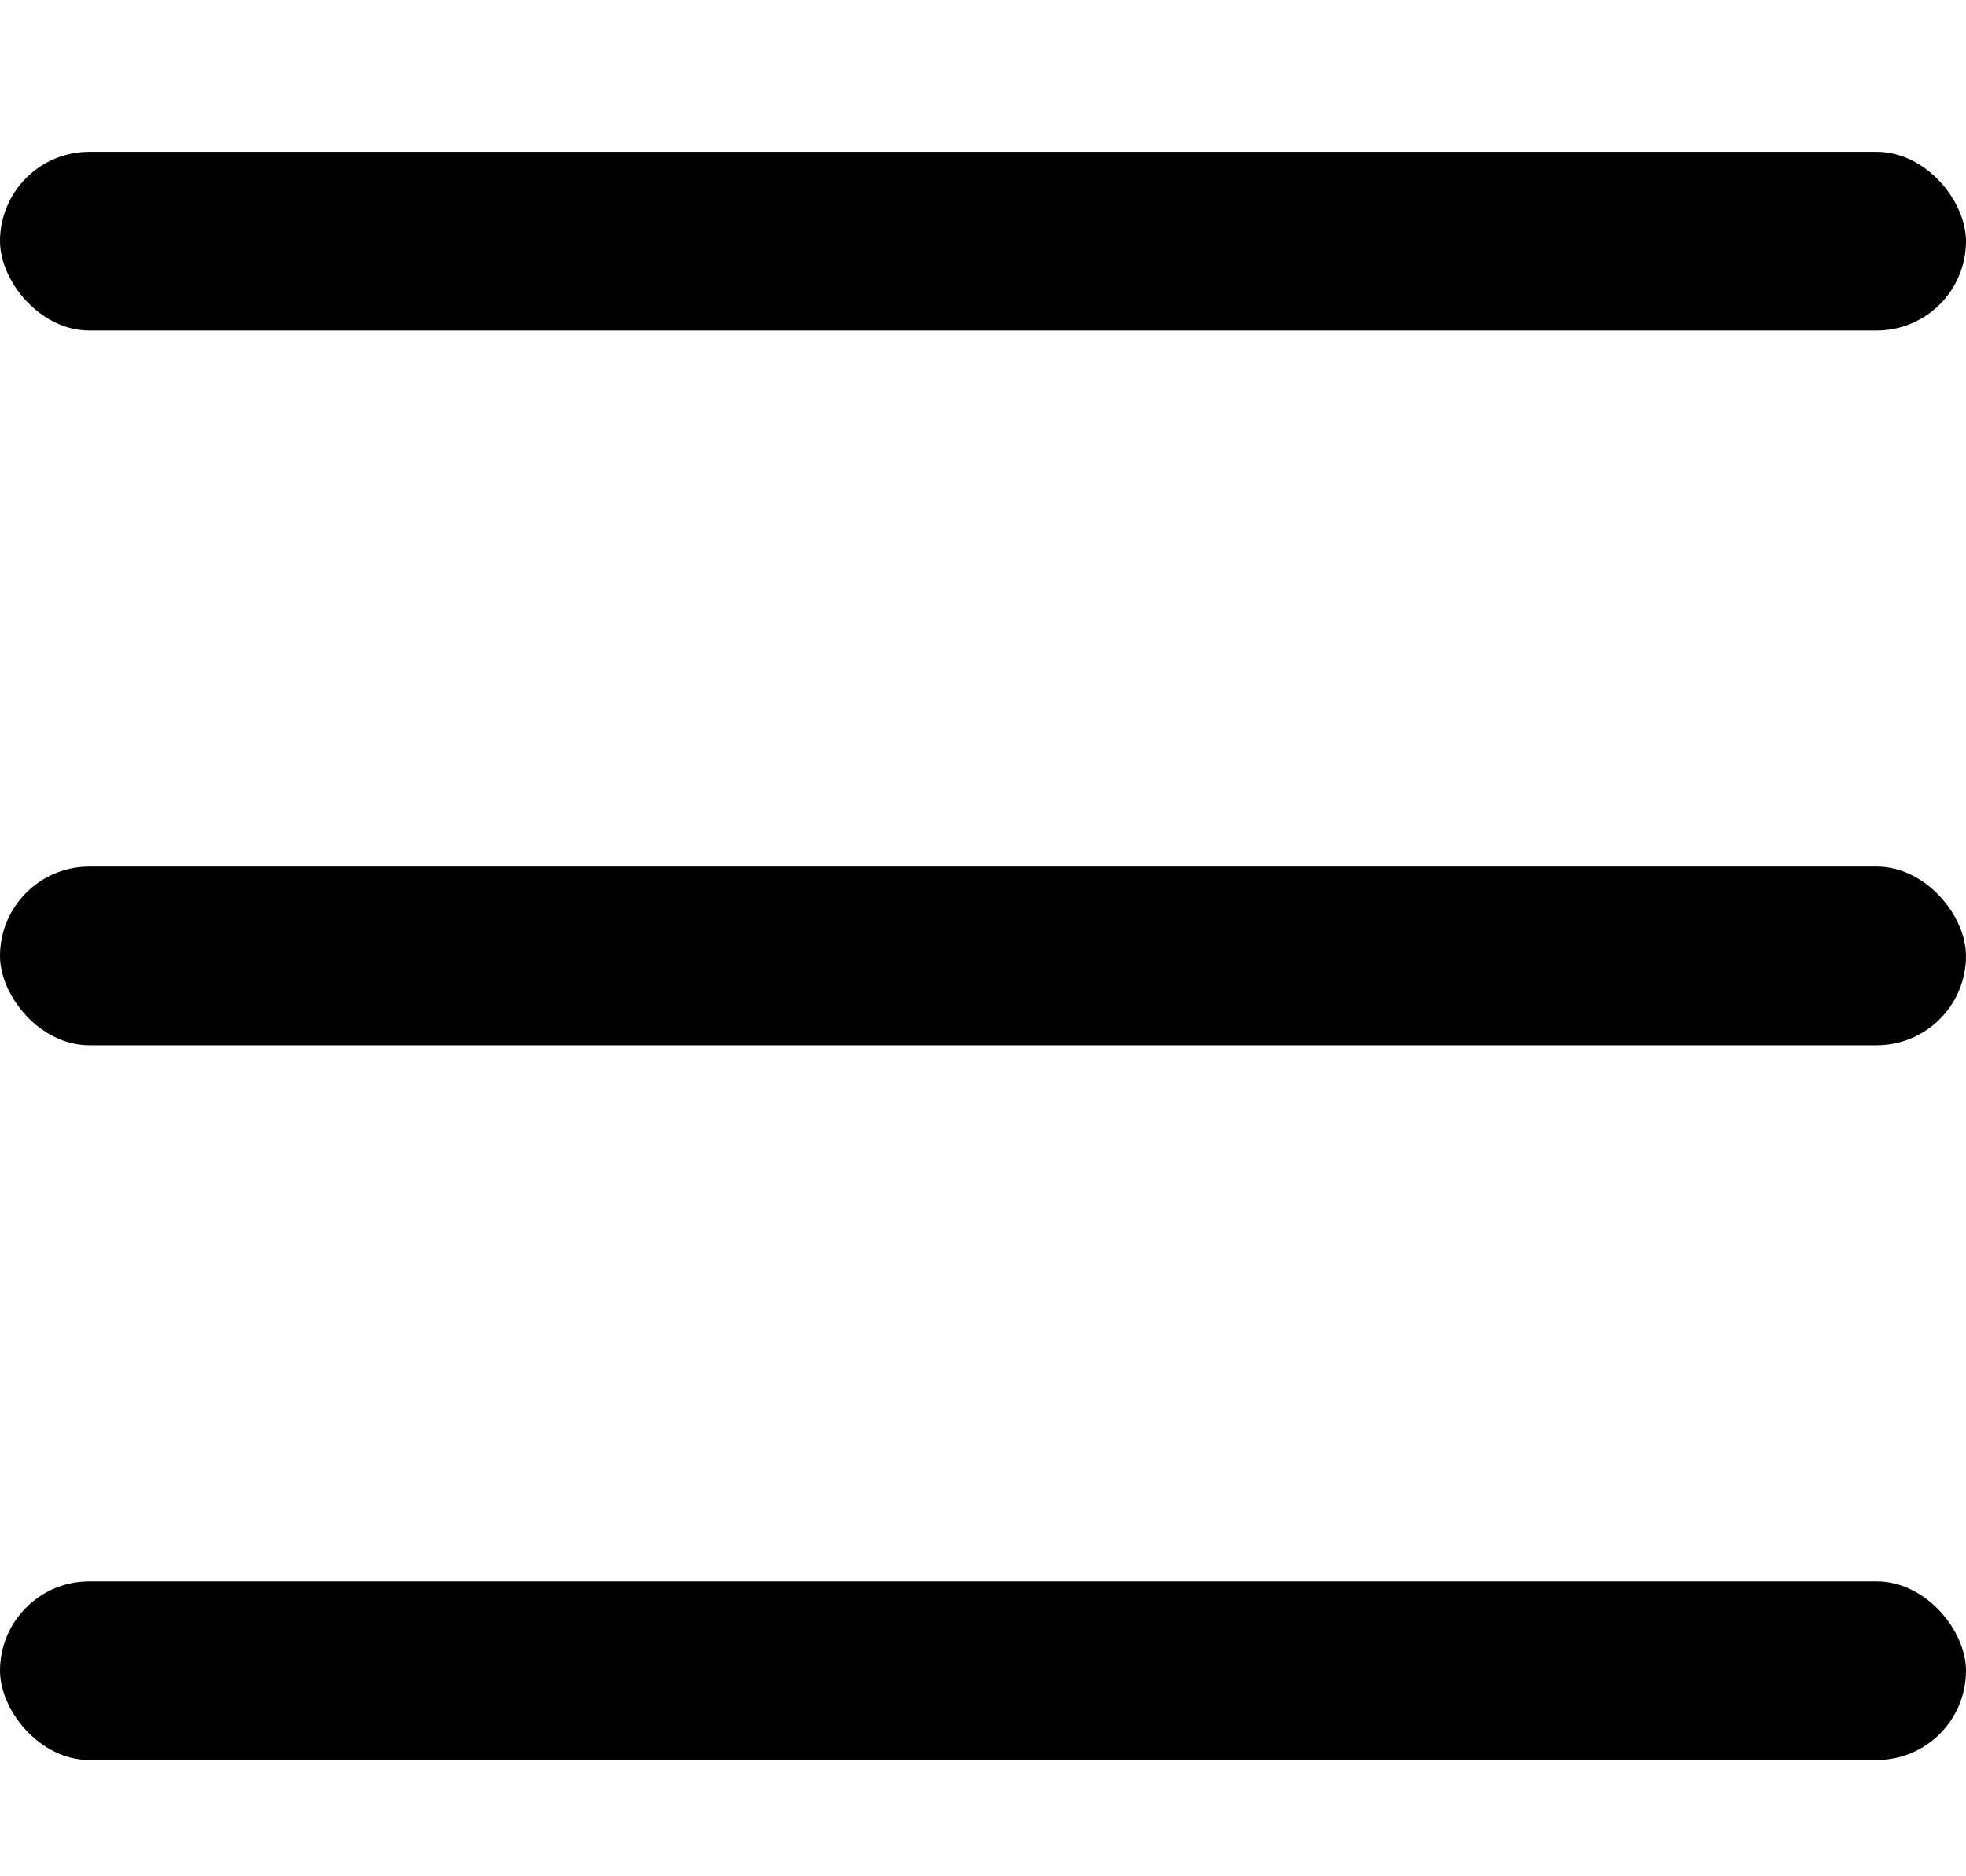
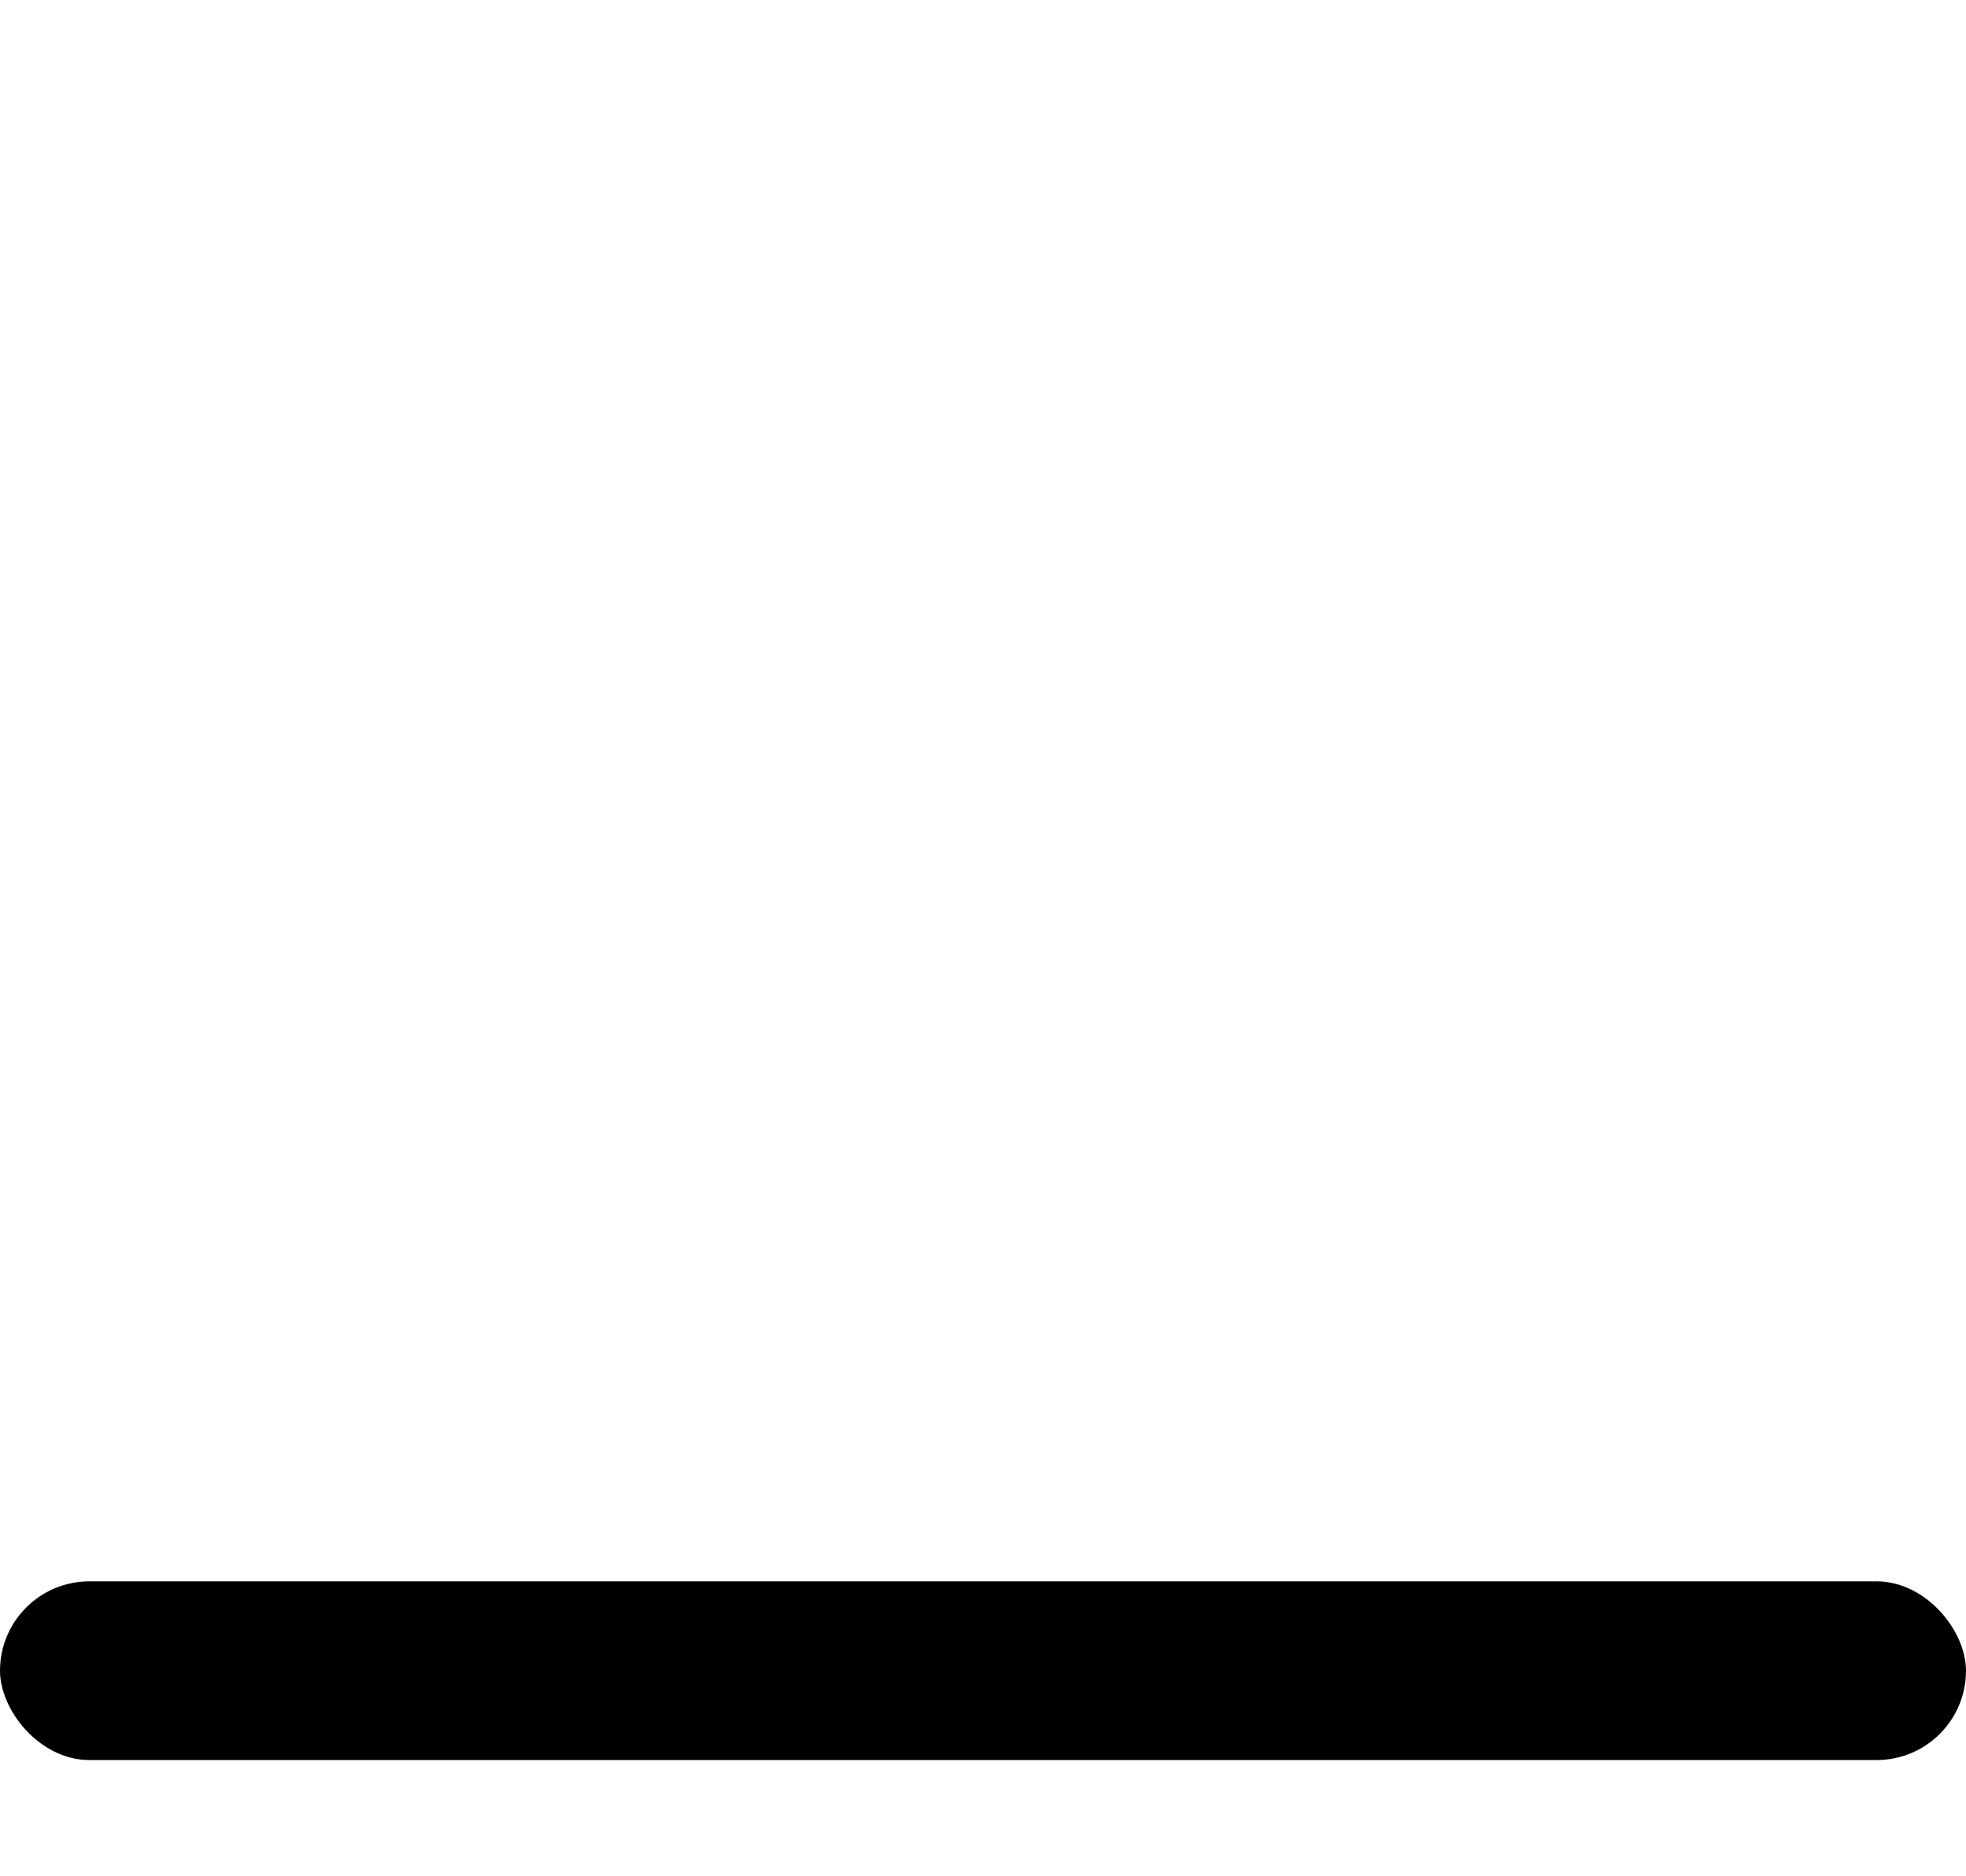
<svg xmlns="http://www.w3.org/2000/svg" width="22" height="21" viewBox="0 0 22 21" fill="none">
-   <rect y="1.699" width="22" height="2" rx="1" fill="black" />
-   <rect y="9.699" width="22" height="2" rx="1" fill="black" />
  <rect y="17.699" width="22" height="2" rx="1" fill="black" />
</svg>